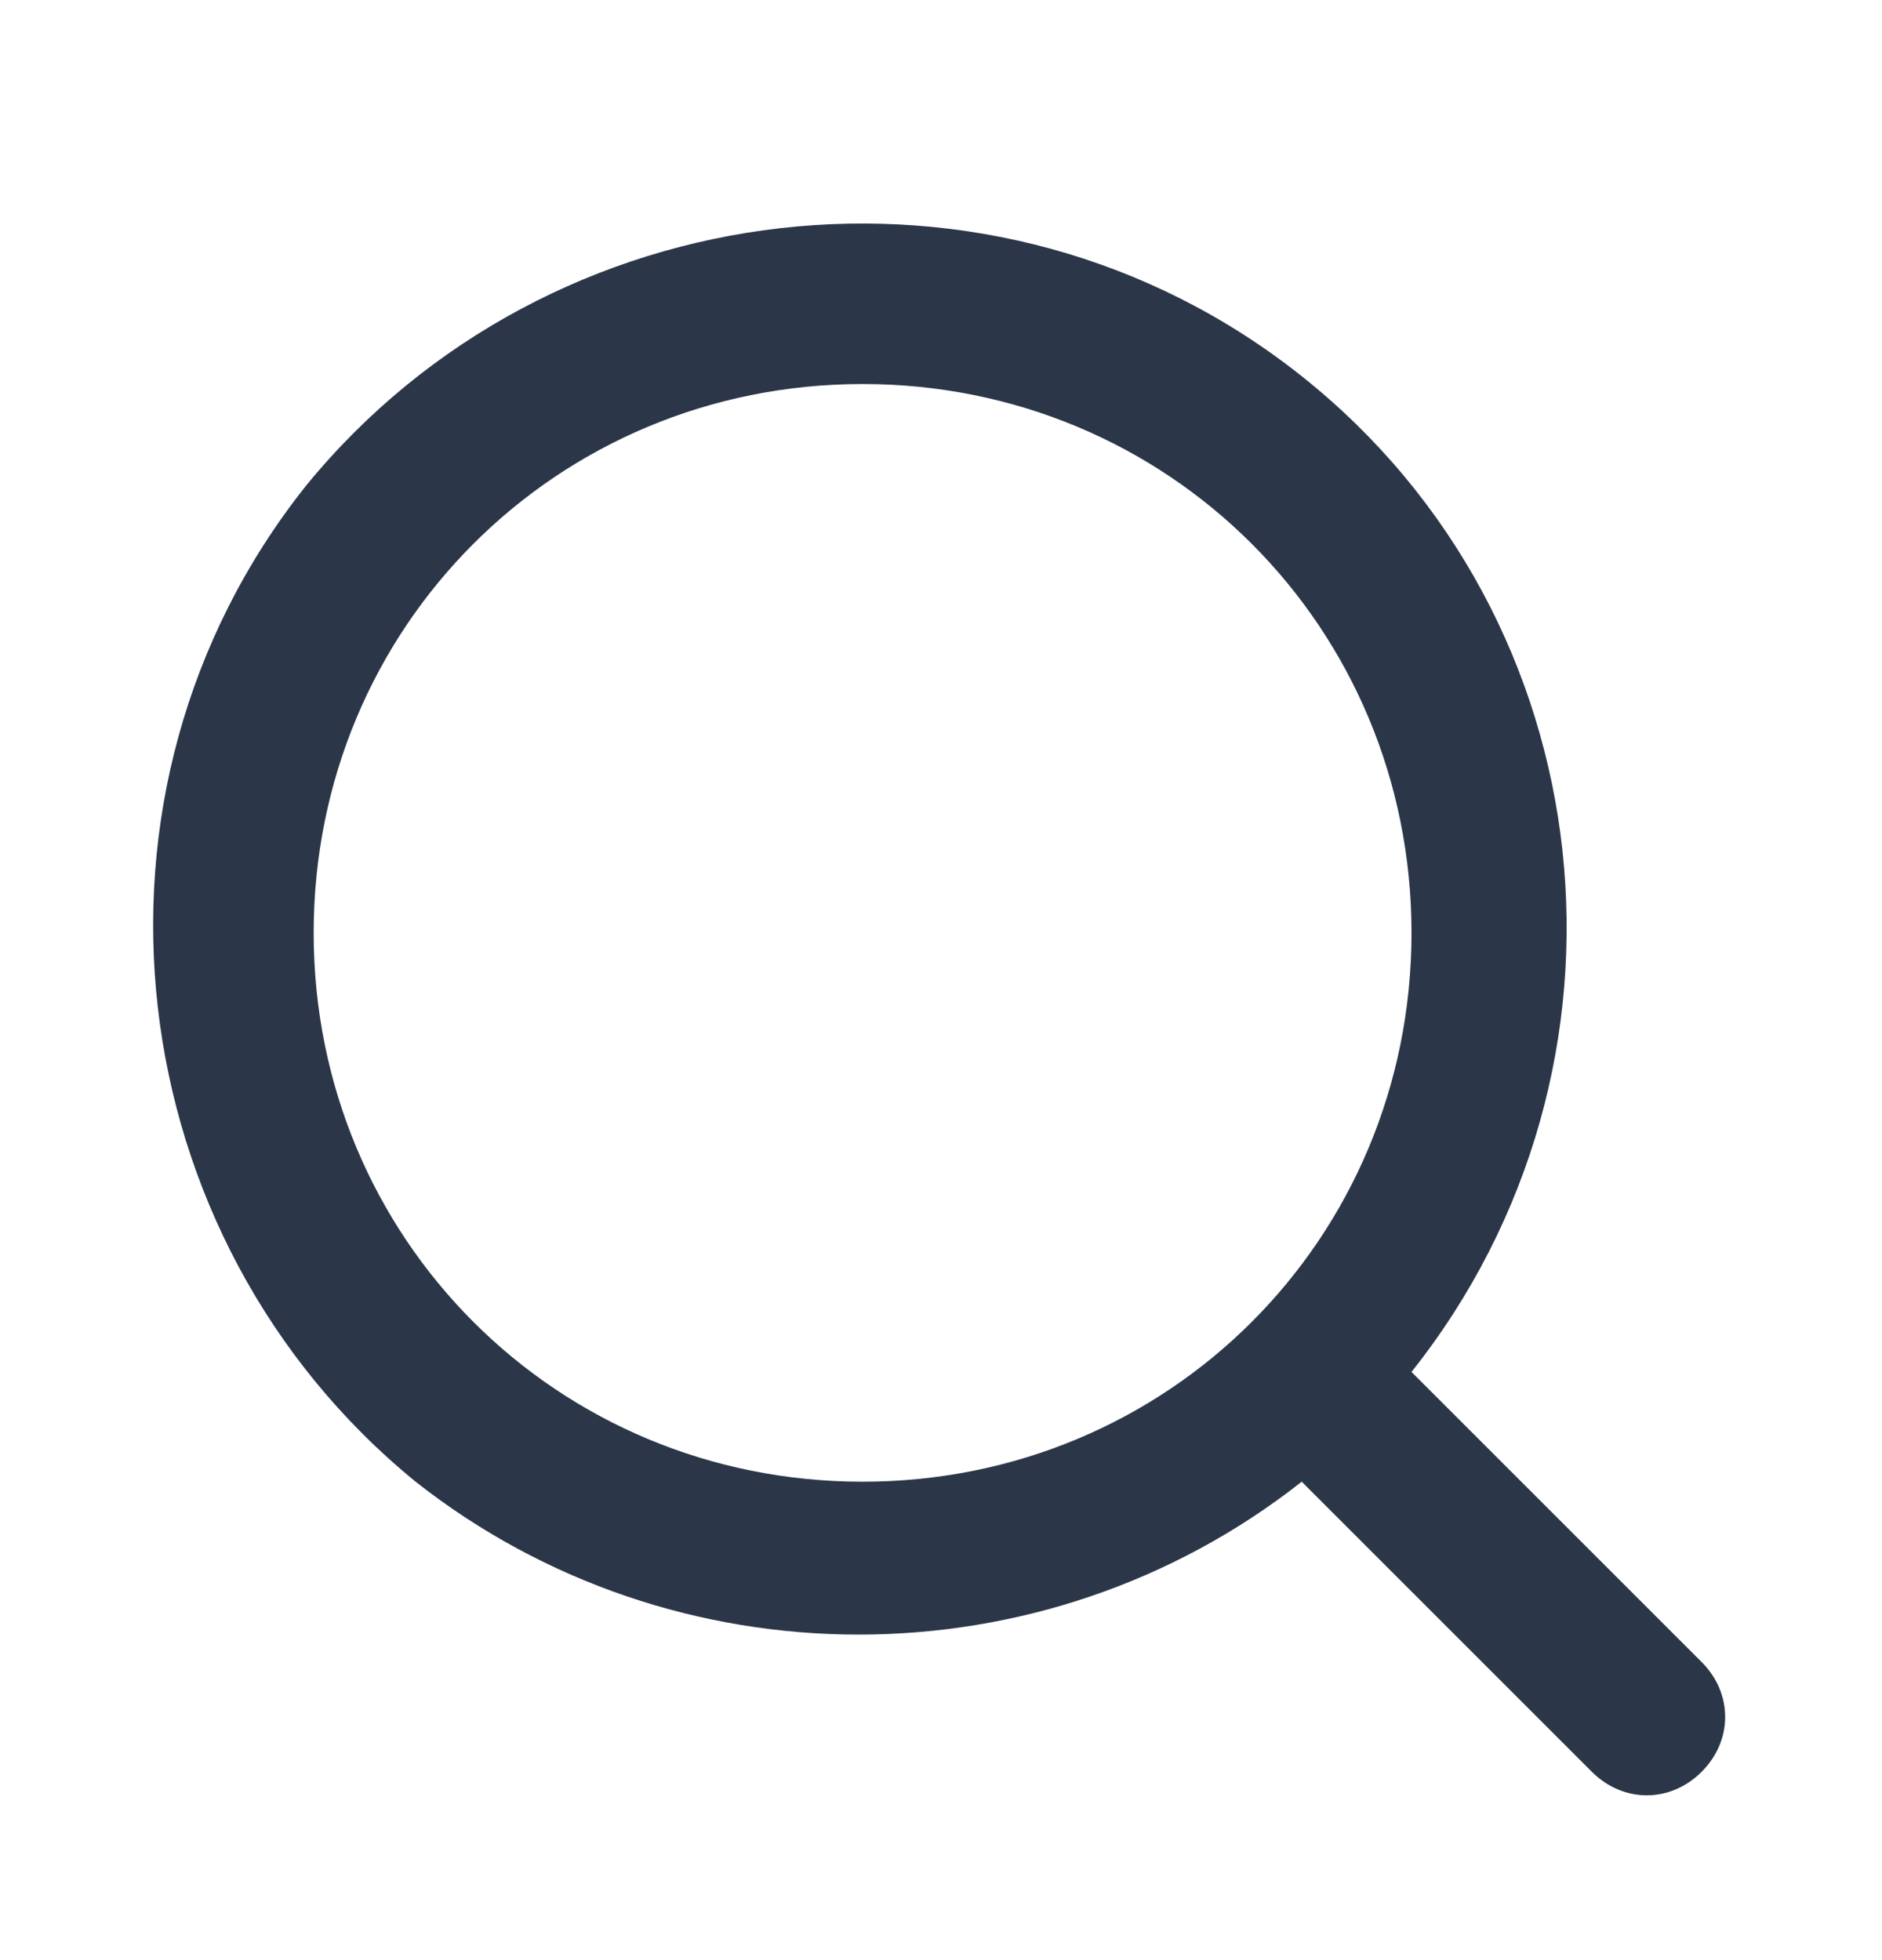
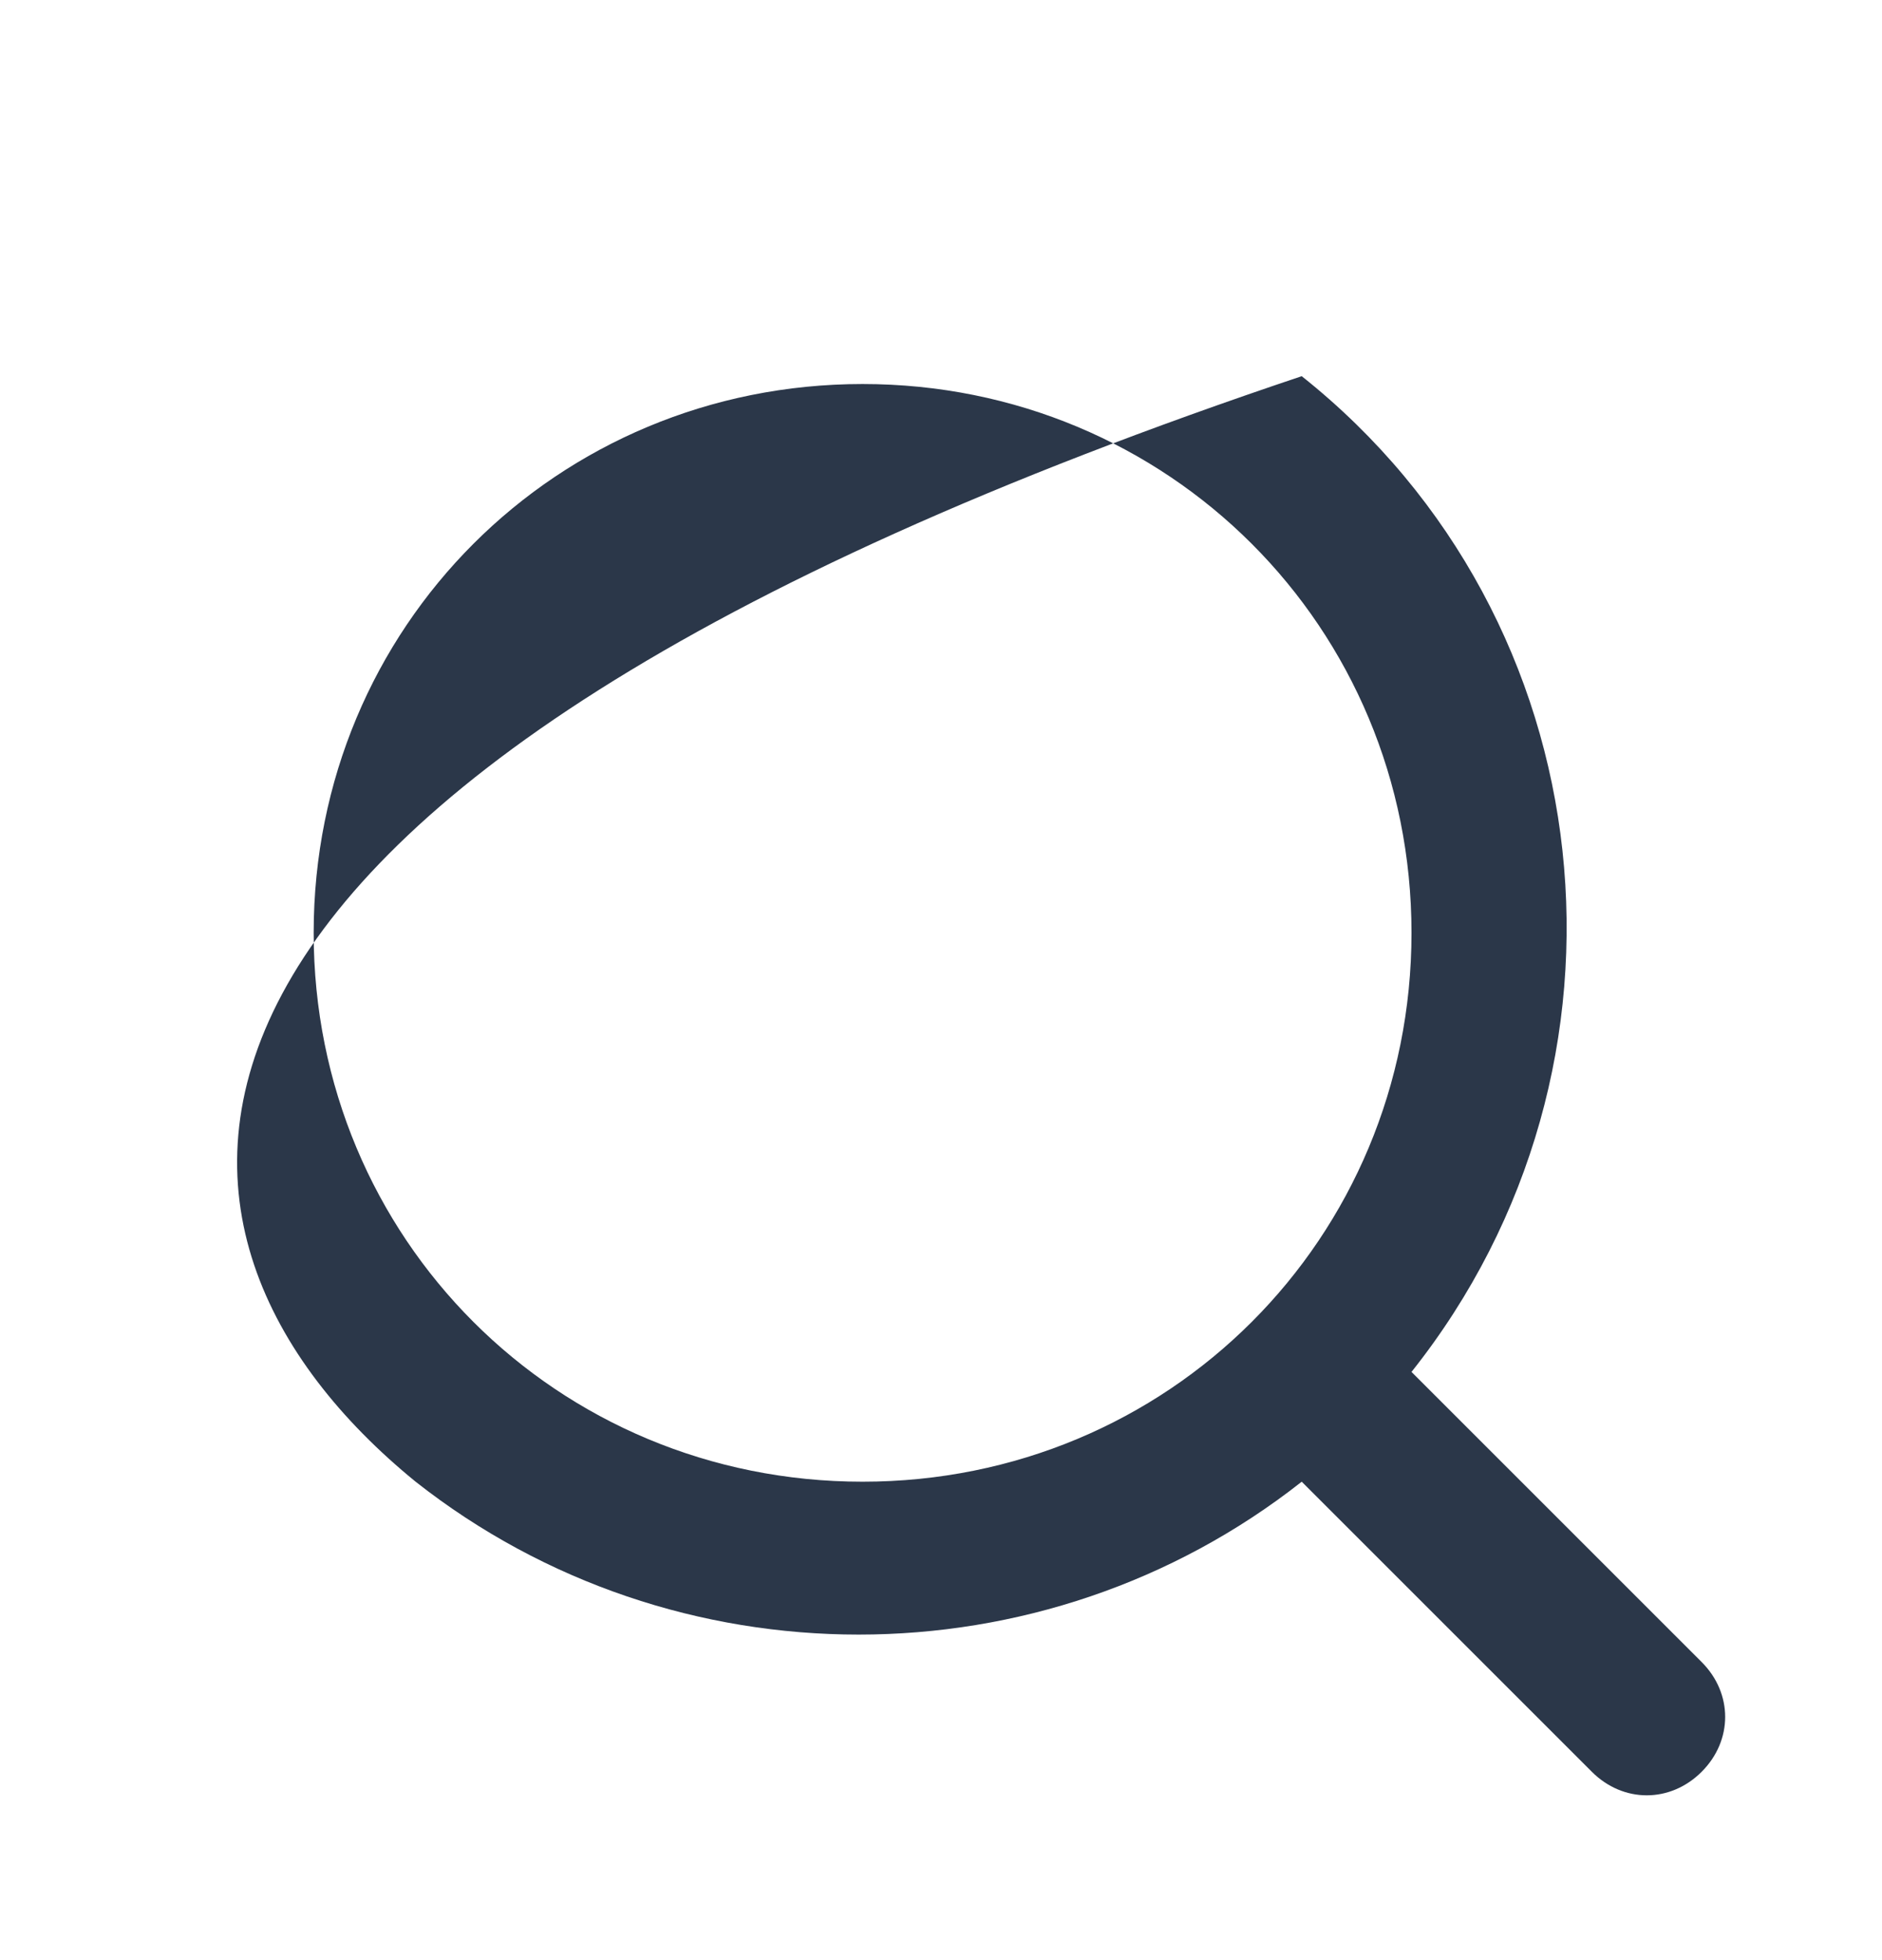
<svg xmlns="http://www.w3.org/2000/svg" width="24" height="25" viewBox="0 0 24 25" fill="none">
-   <path d="M21.7 21.198L18 17.498C21.1 13.598 20.5 7.898 16.6 4.798C12.7 1.698 7 2.398 3.9 6.198C0.8 10.098 1.5 15.798 5.3 18.898C8.6 21.498 13.3 21.498 16.6 18.898L20.3 22.598C20.7 22.998 21.3 22.998 21.7 22.598C22.1 22.198 22.1 21.598 21.7 21.198ZM11 18.898C7.1 18.898 4 15.798 4 11.898C4 7.998 7.1 4.898 11 4.898C14.9 4.898 18 7.998 18 11.898C18 15.798 14.9 18.898 11 18.898Z" fill="#2B3749" />
+   <path d="M21.7 21.198L18 17.498C21.1 13.598 20.5 7.898 16.6 4.798C0.8 10.098 1.5 15.798 5.3 18.898C8.6 21.498 13.3 21.498 16.6 18.898L20.3 22.598C20.7 22.998 21.3 22.998 21.7 22.598C22.1 22.198 22.1 21.598 21.7 21.198ZM11 18.898C7.1 18.898 4 15.798 4 11.898C4 7.998 7.1 4.898 11 4.898C14.9 4.898 18 7.998 18 11.898C18 15.798 14.9 18.898 11 18.898Z" fill="#2B3749" />
</svg>